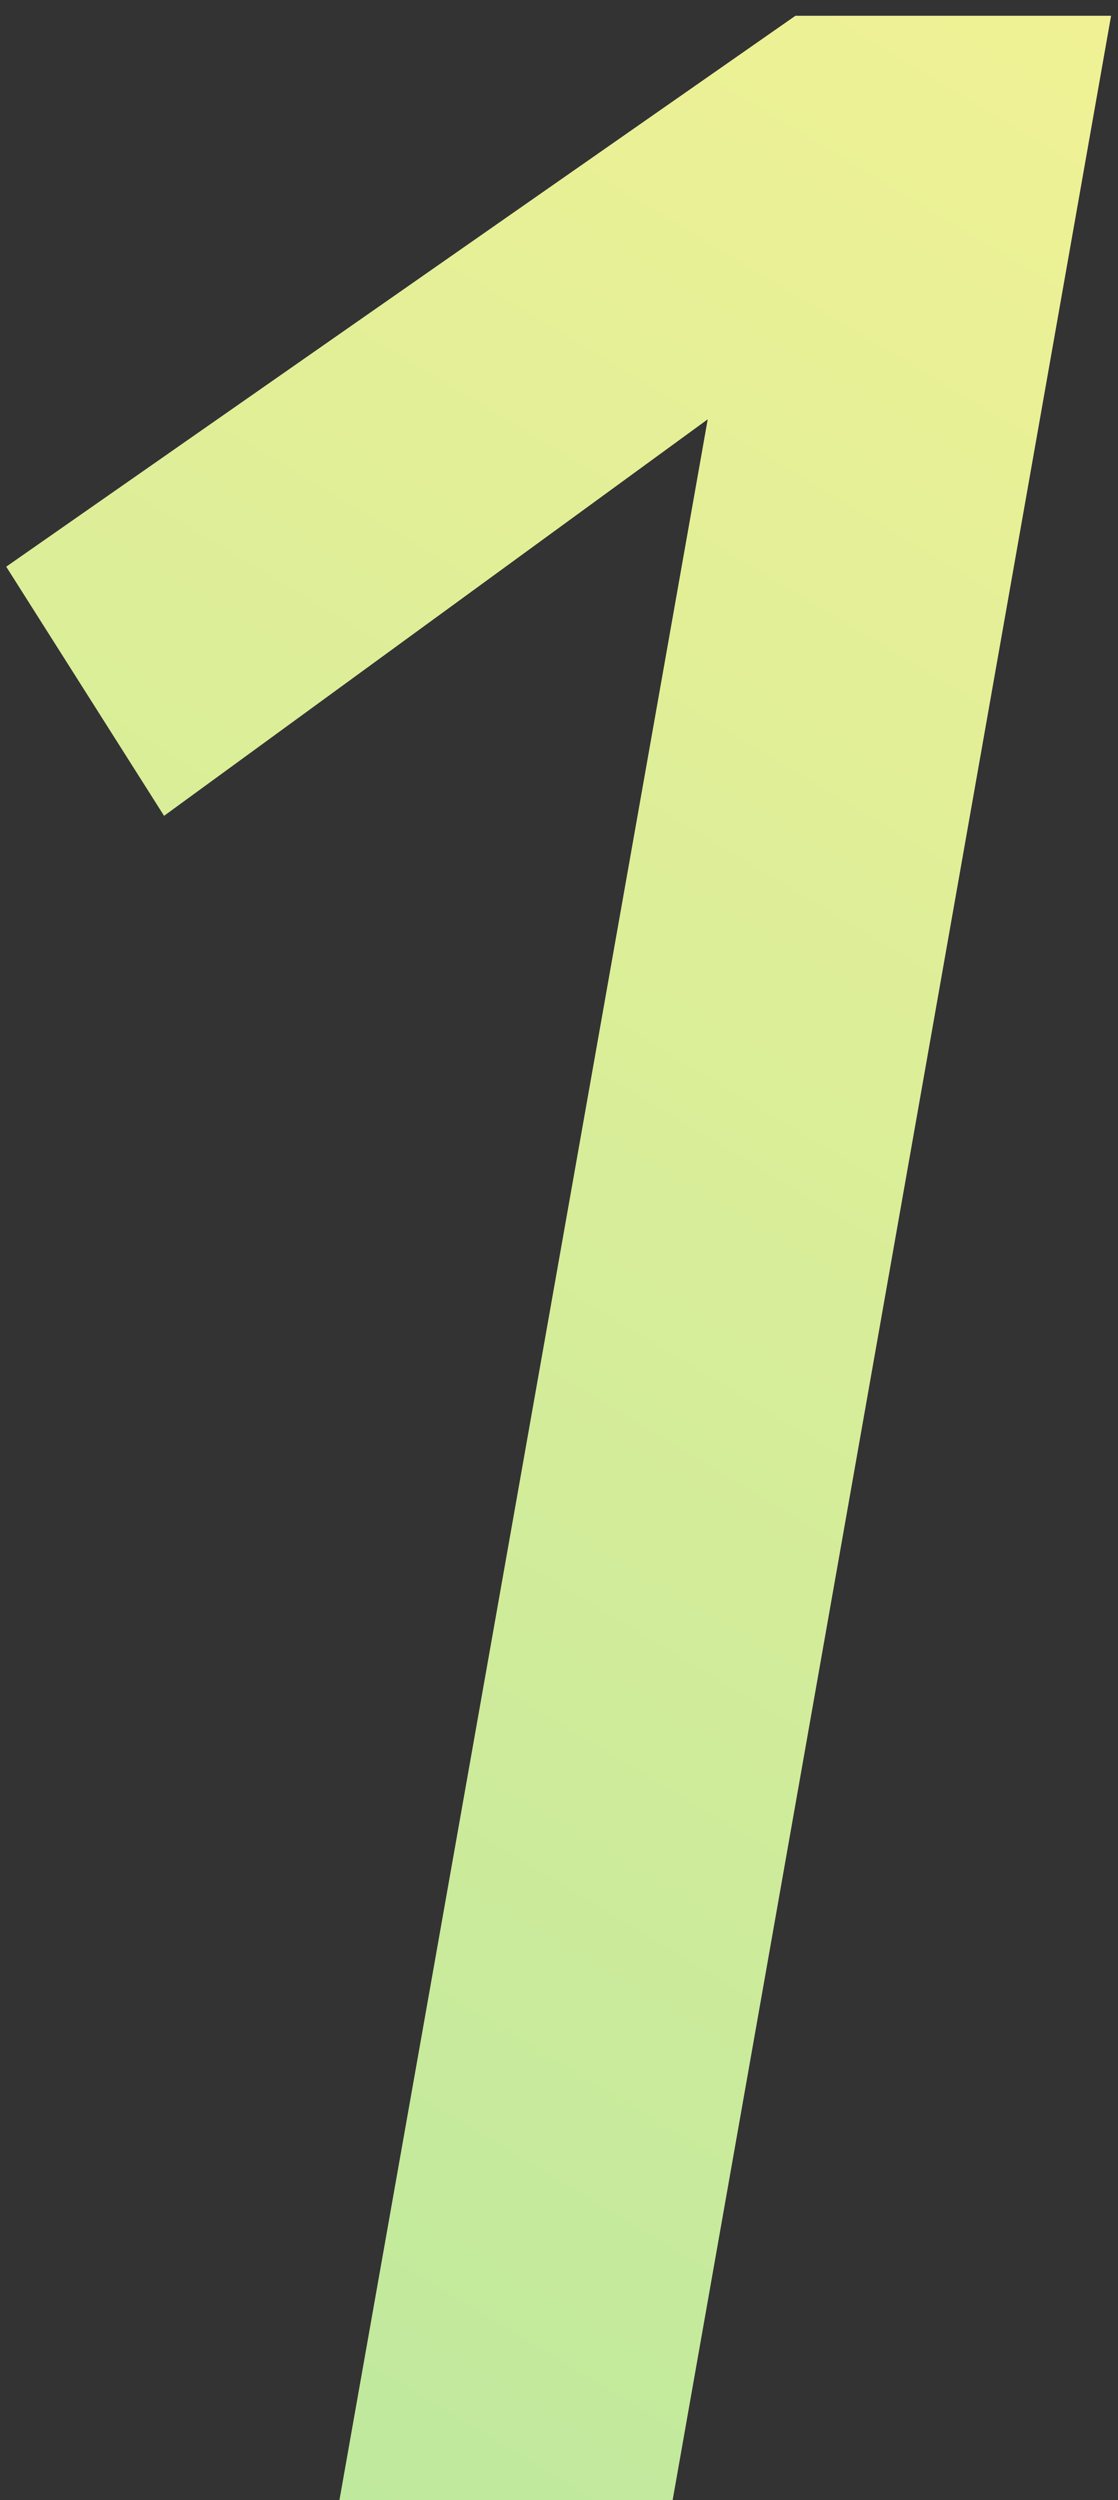
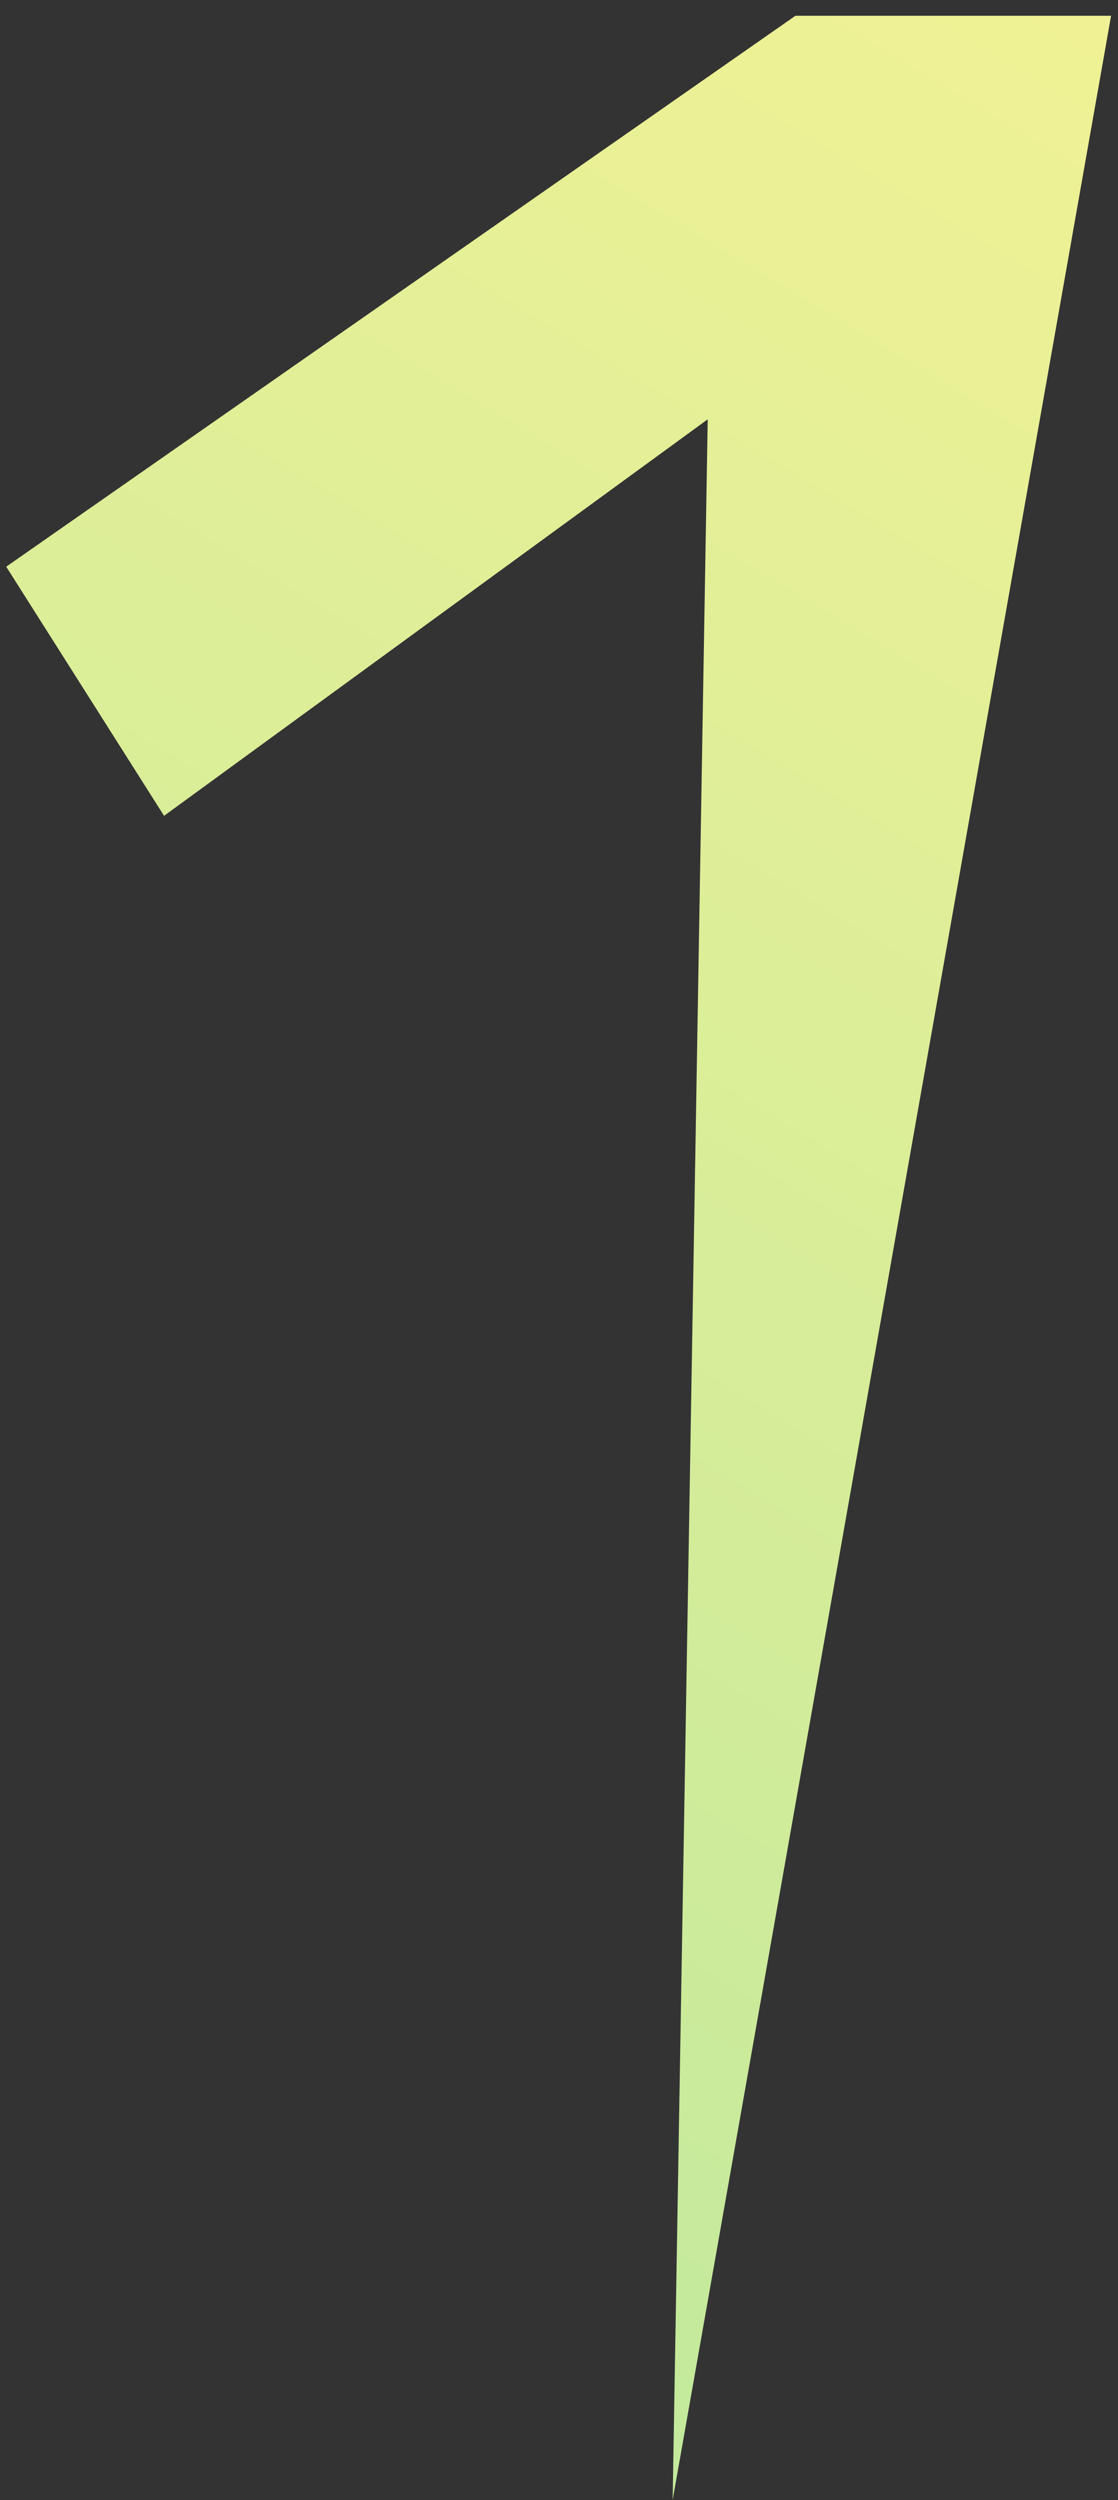
<svg xmlns="http://www.w3.org/2000/svg" width="51" height="114" viewBox="0 0 51 114" fill="none">
  <rect x="0" y="0" width="51" height="114" fill="#333333" stroke="none" />
-   <path d="M30.684 114H15.484L32.284 19.12L7.484 37.2L0.284 25.84L36.284 0.72H50.684L30.684 114Z" fill="url(#paint0_linear_306_9105)" />
+   <path d="M30.684 114L32.284 19.12L7.484 37.2L0.284 25.84L36.284 0.72H50.684L30.684 114Z" fill="url(#paint0_linear_306_9105)" />
  <defs>
    <linearGradient id="paint0_linear_306_9105" x1="74" y1="-17" x2="-22" y2="143" gradientUnits="userSpaceOnUse">
      <stop offset="0.1" stop-color="#F4F294" />
      <stop offset="0.9" stop-color="#B4E79F" />
    </linearGradient>
  </defs>
</svg>